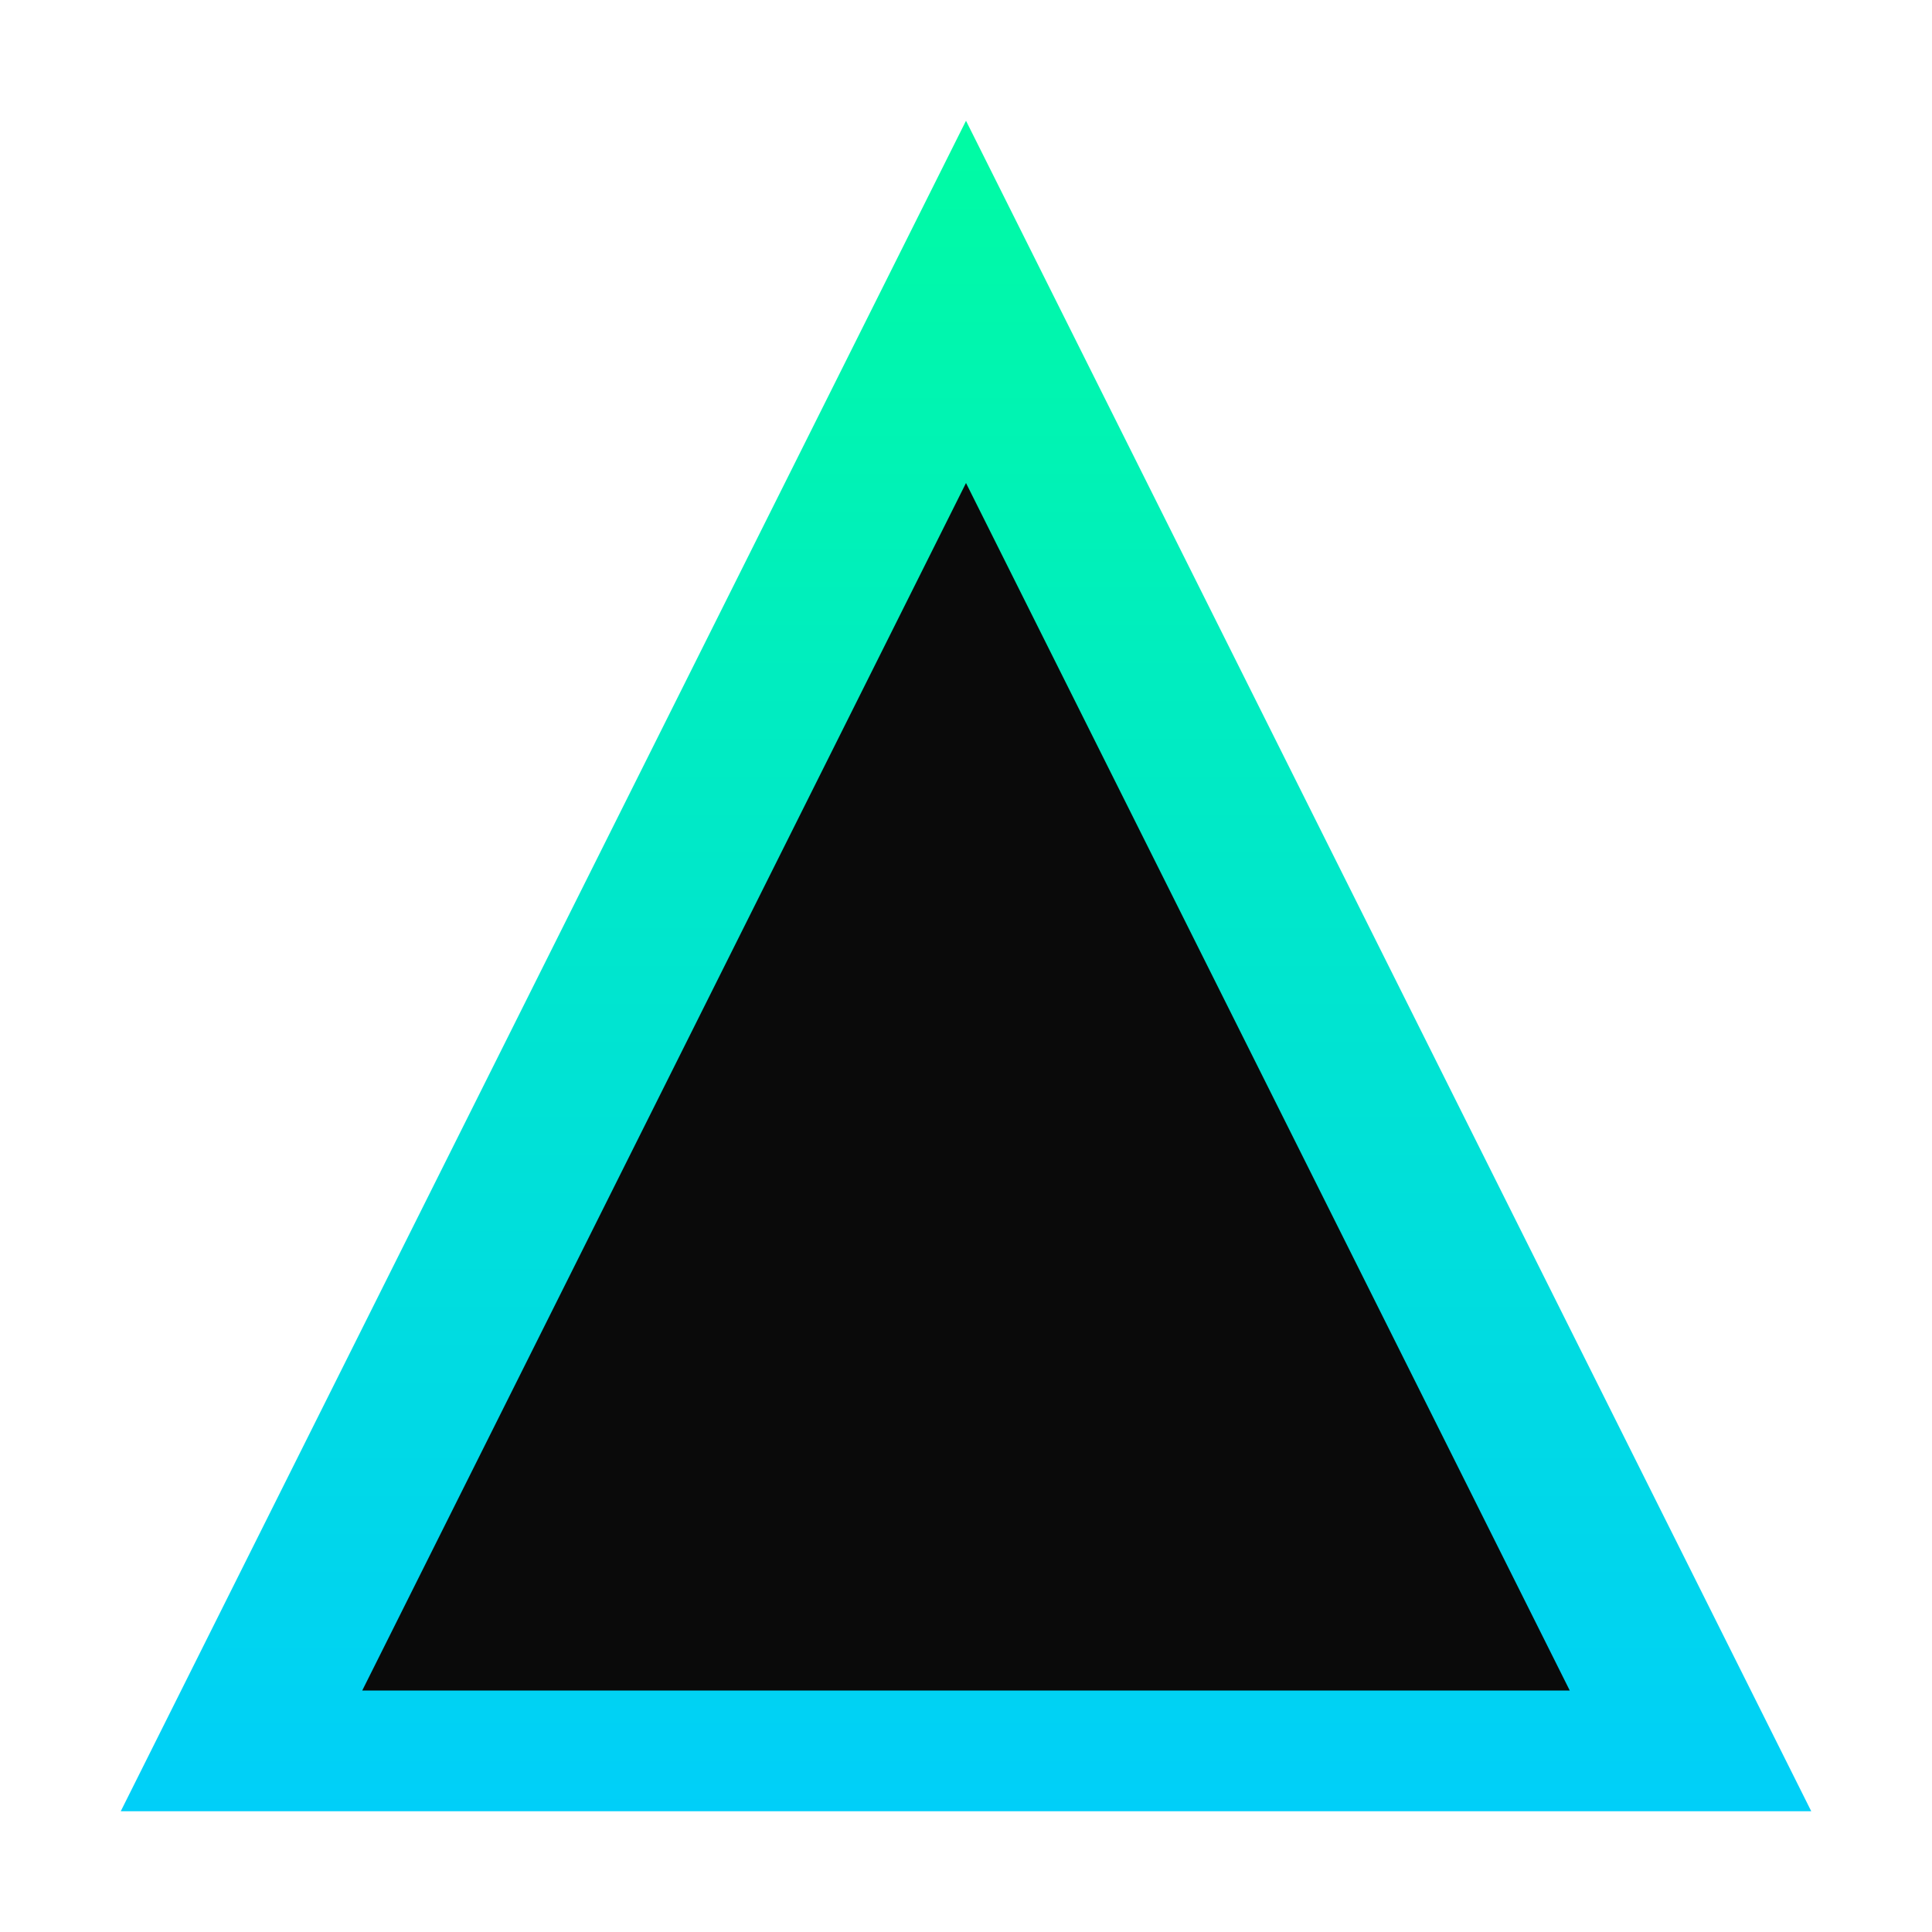
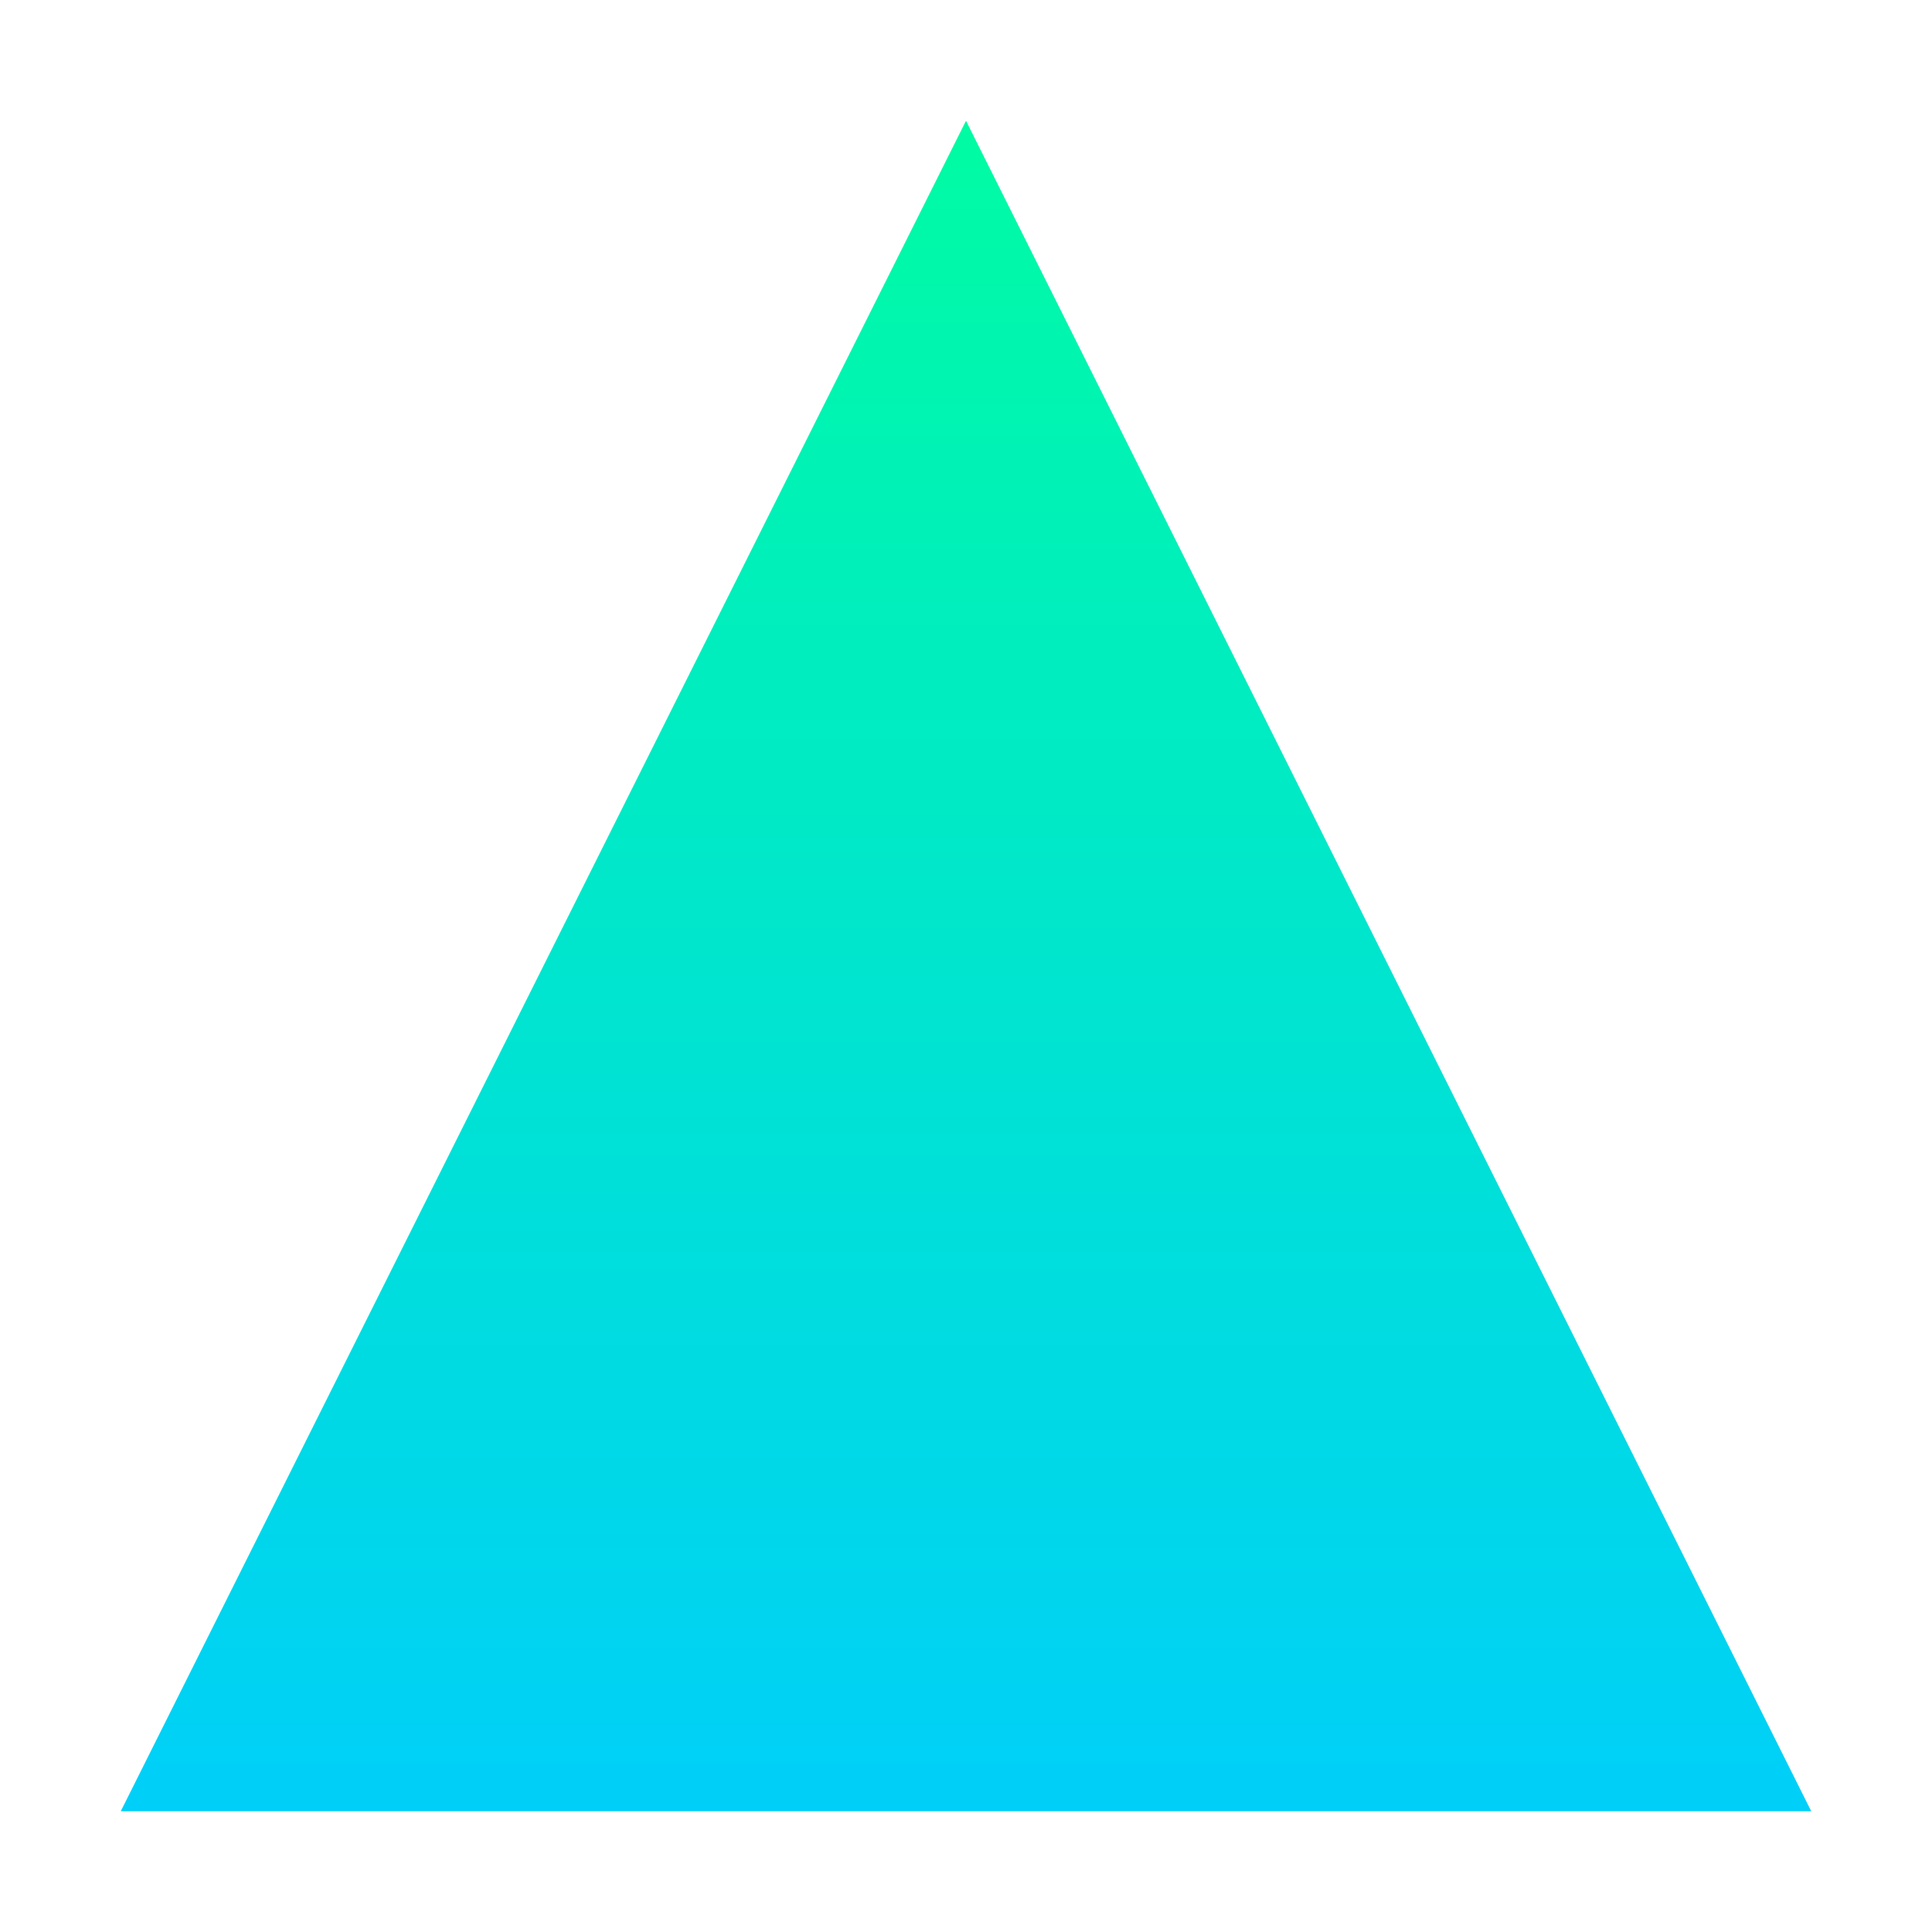
<svg xmlns="http://www.w3.org/2000/svg" width="512" height="512" viewBox="0 0 512 512" fill="none">
  <defs>
    <linearGradient id="paint0_linear" x1="256" y1="0" x2="256" y2="512" gradientUnits="userSpaceOnUse">
      <stop stop-color="#00FF9D" />
      <stop offset="1" stop-color="#00CCFF" />
    </linearGradient>
  </defs>
  <path d="M256 32L32 480H480L256 32Z" fill="url(#paint0_linear)" />
-   <path d="M256 128L96 448H416L256 128Z" fill="#0A0A0A" />
</svg>